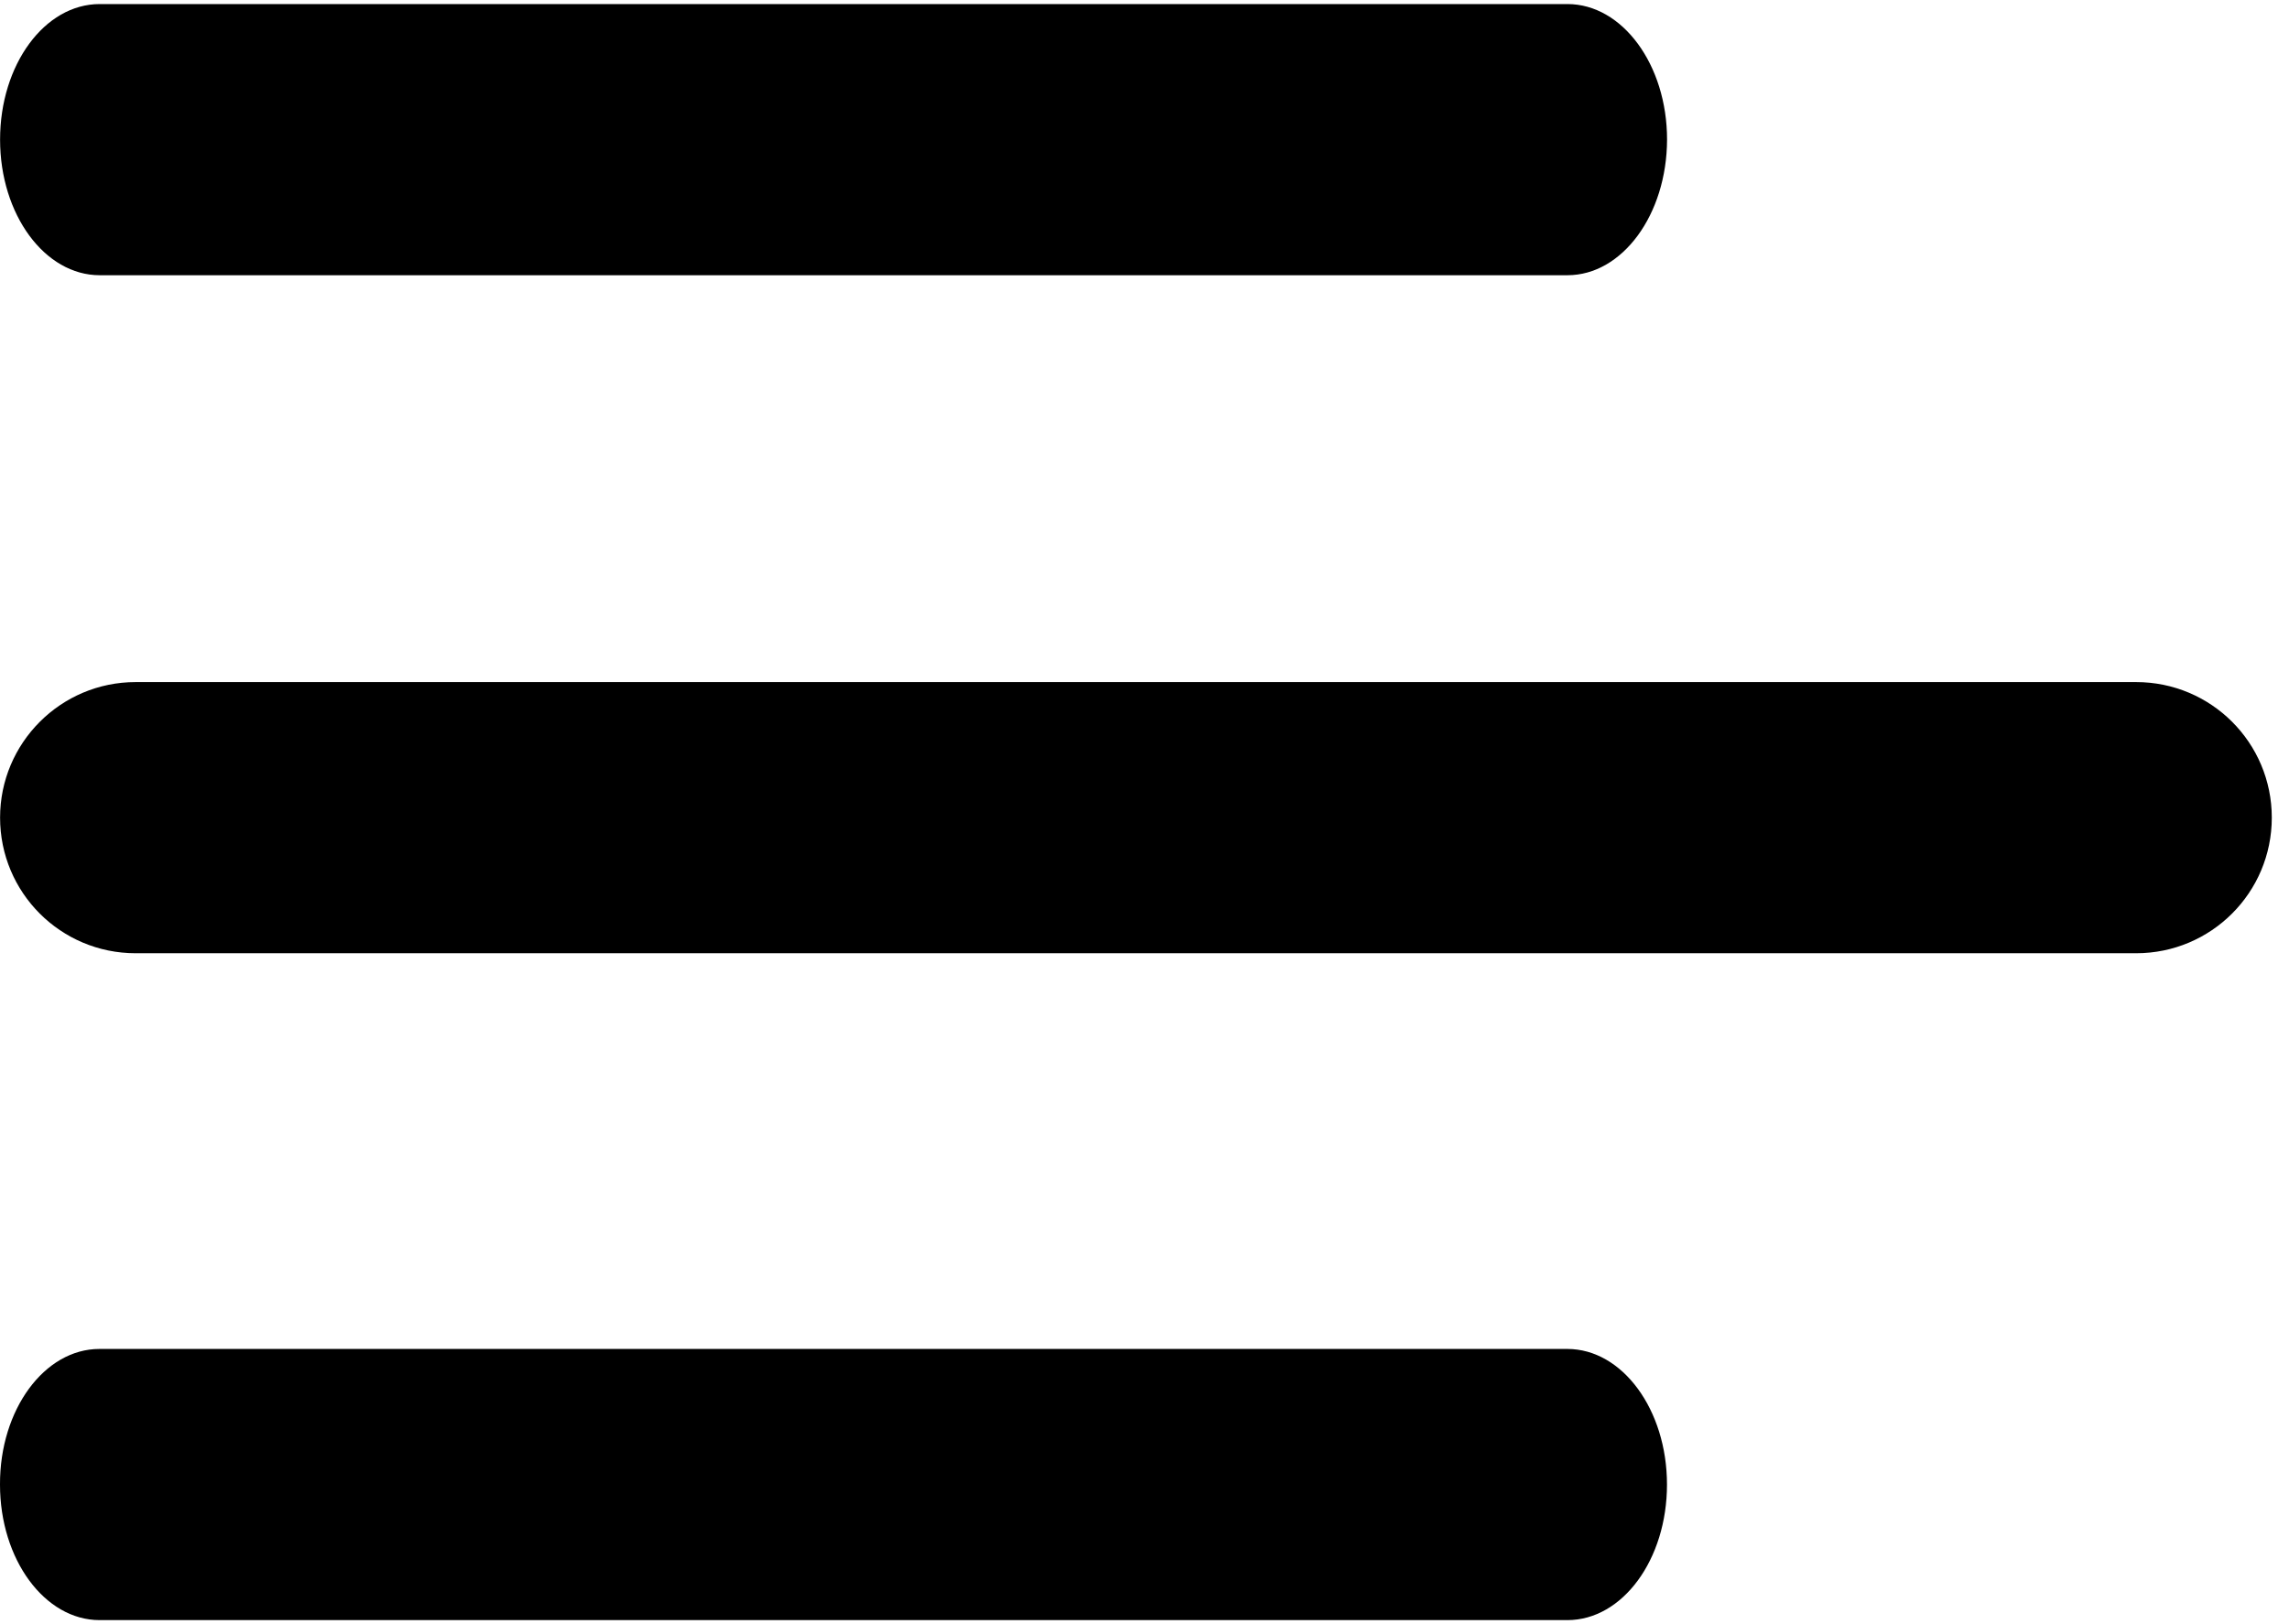
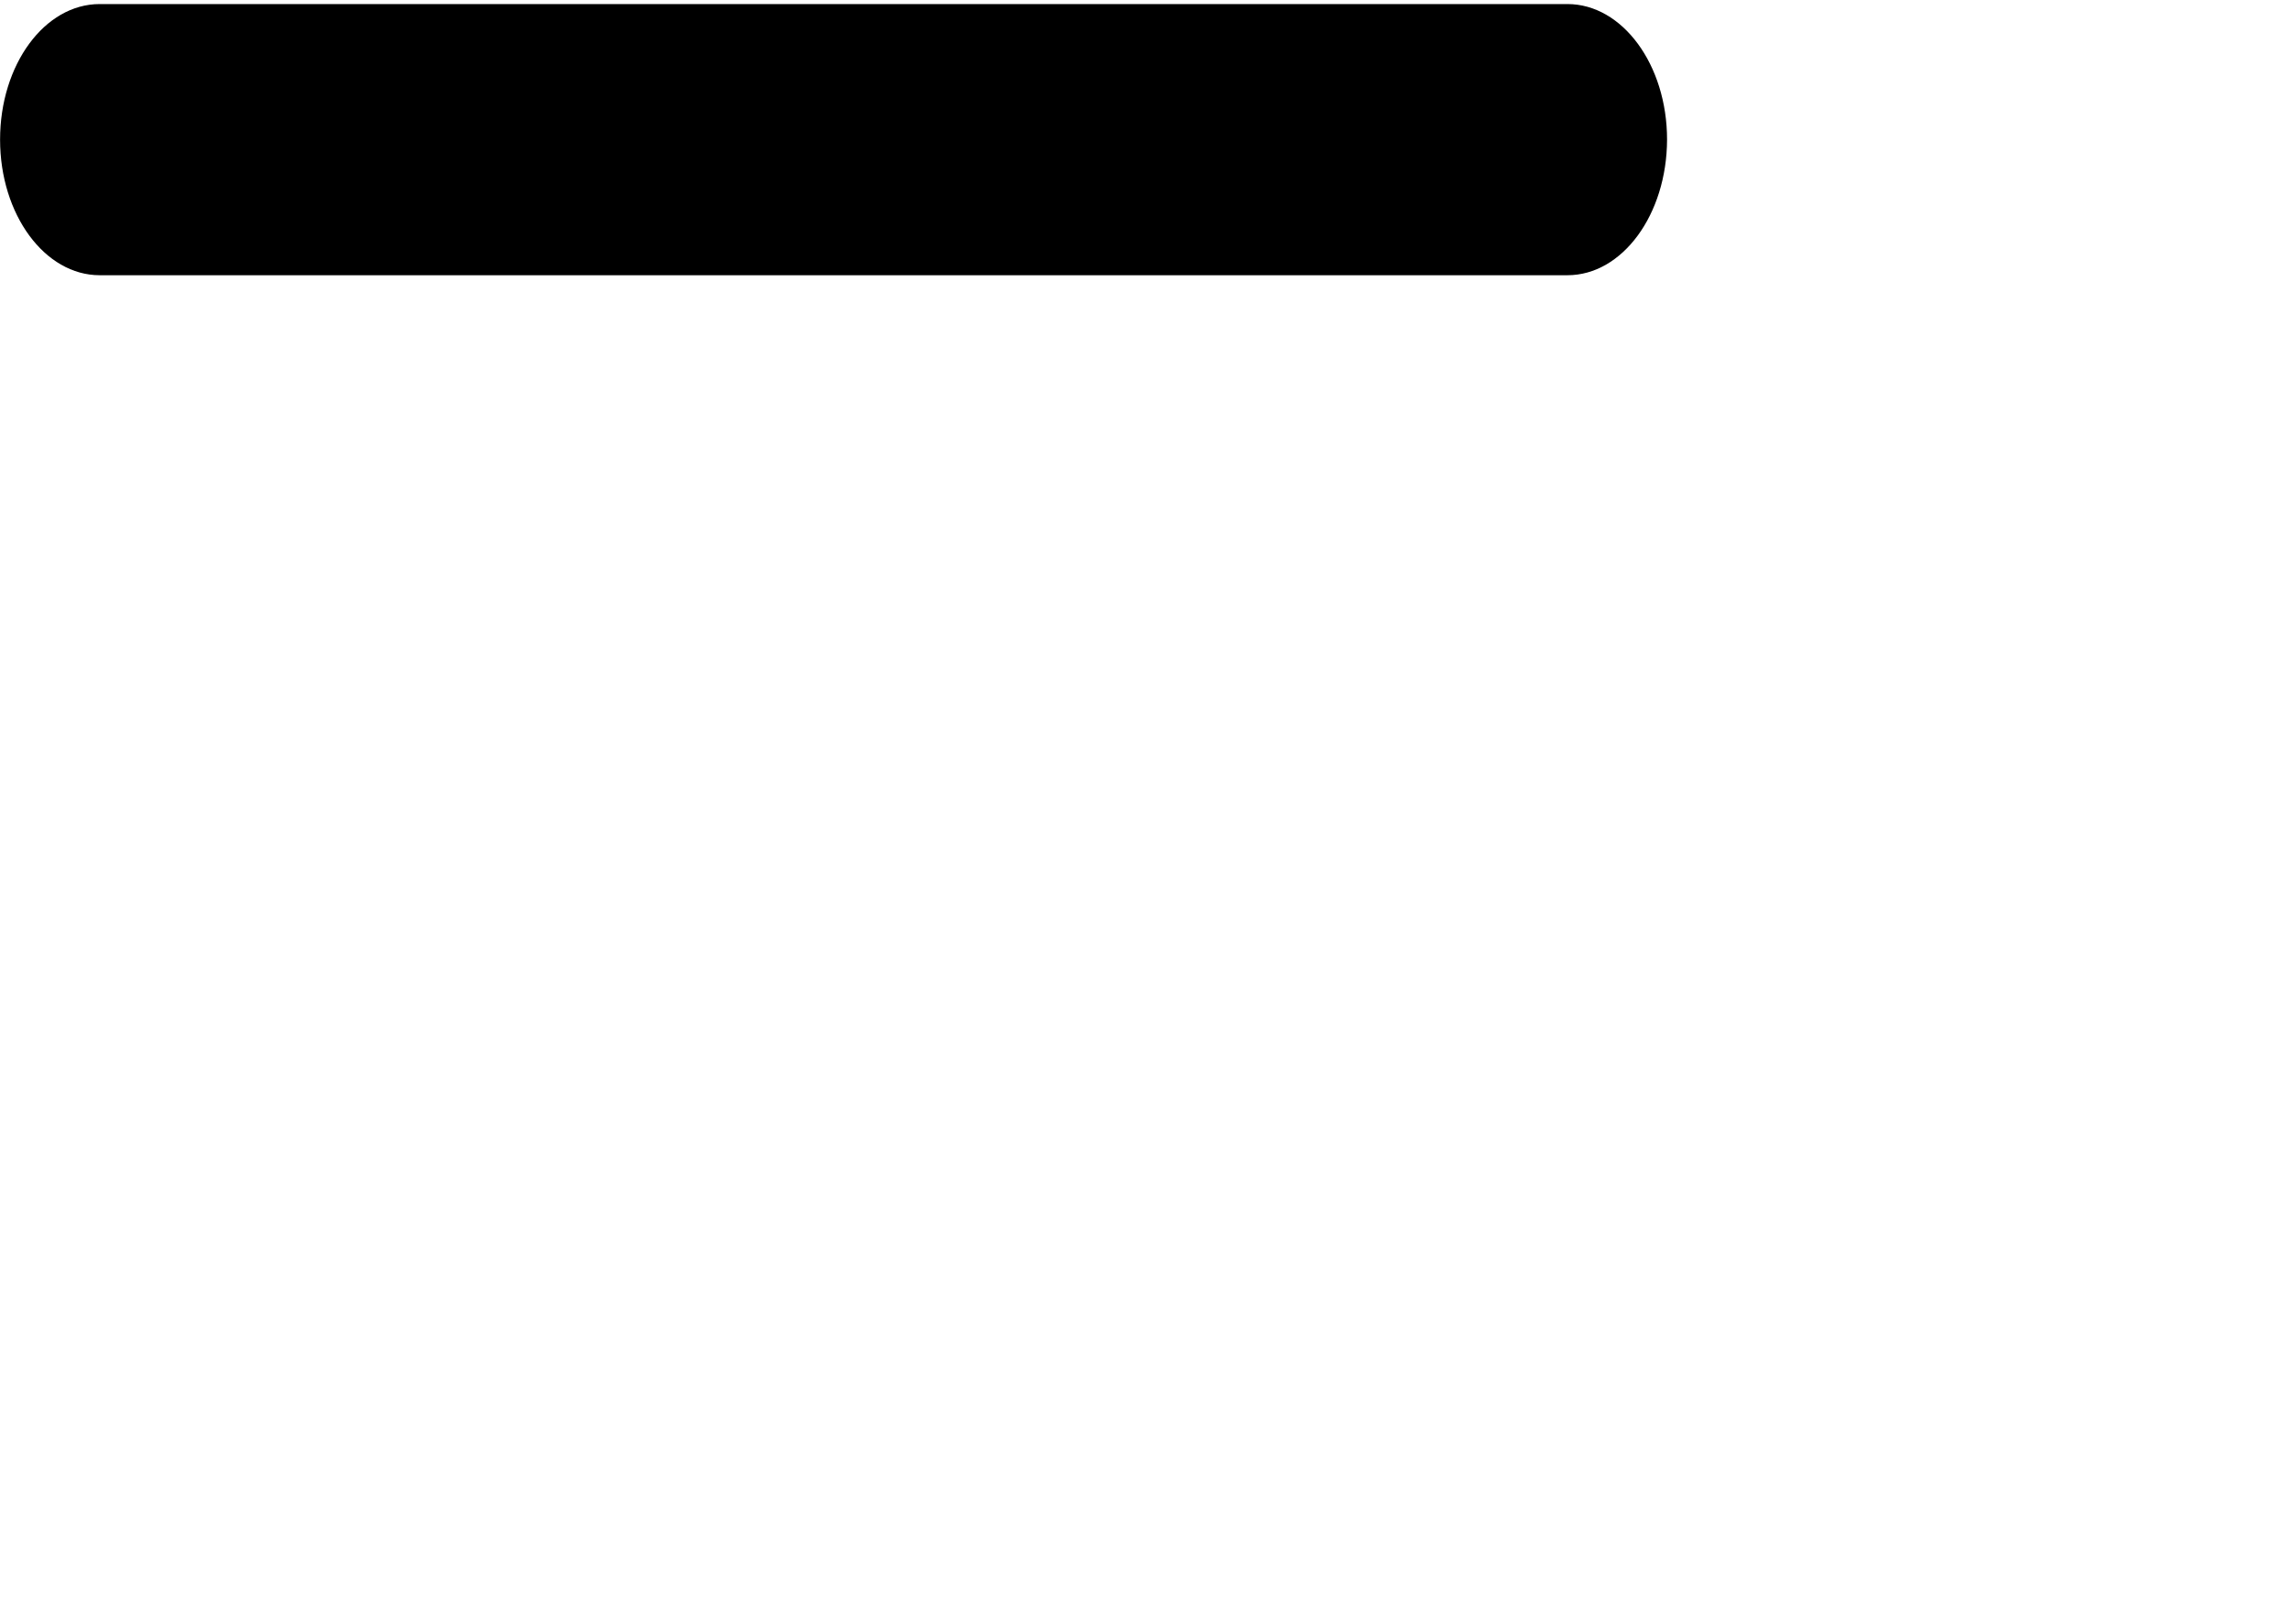
<svg xmlns="http://www.w3.org/2000/svg" width="31" height="22" viewBox="0 0 31 22" fill="none">
  <path d="M21.228 3.728H1.35C0.607 3.728 0.001 2.907 0.001 1.891C0.001 0.876 0.604 0.055 1.35 0.055H21.228C21.971 0.055 22.577 0.876 22.577 1.891C22.574 2.907 21.971 3.728 21.228 3.728Z" fill="black" />
-   <path d="M1.837 9.239H28.93C29.945 9.239 30.767 10.06 30.767 11.075C30.767 12.091 29.945 12.912 28.93 12.912H1.837C0.822 12.912 0.001 12.091 0.001 11.075C0.001 10.064 0.822 9.239 1.837 9.239Z" fill="black" />
-   <path d="M1.346 18.272H21.227C21.97 18.272 22.576 19.093 22.576 20.109C22.576 21.124 21.974 21.945 21.227 21.945H1.349C0.606 21.945 -0 21.124 -0 20.109C-0.004 19.093 0.603 18.272 1.346 18.272Z" fill="black" />
</svg>